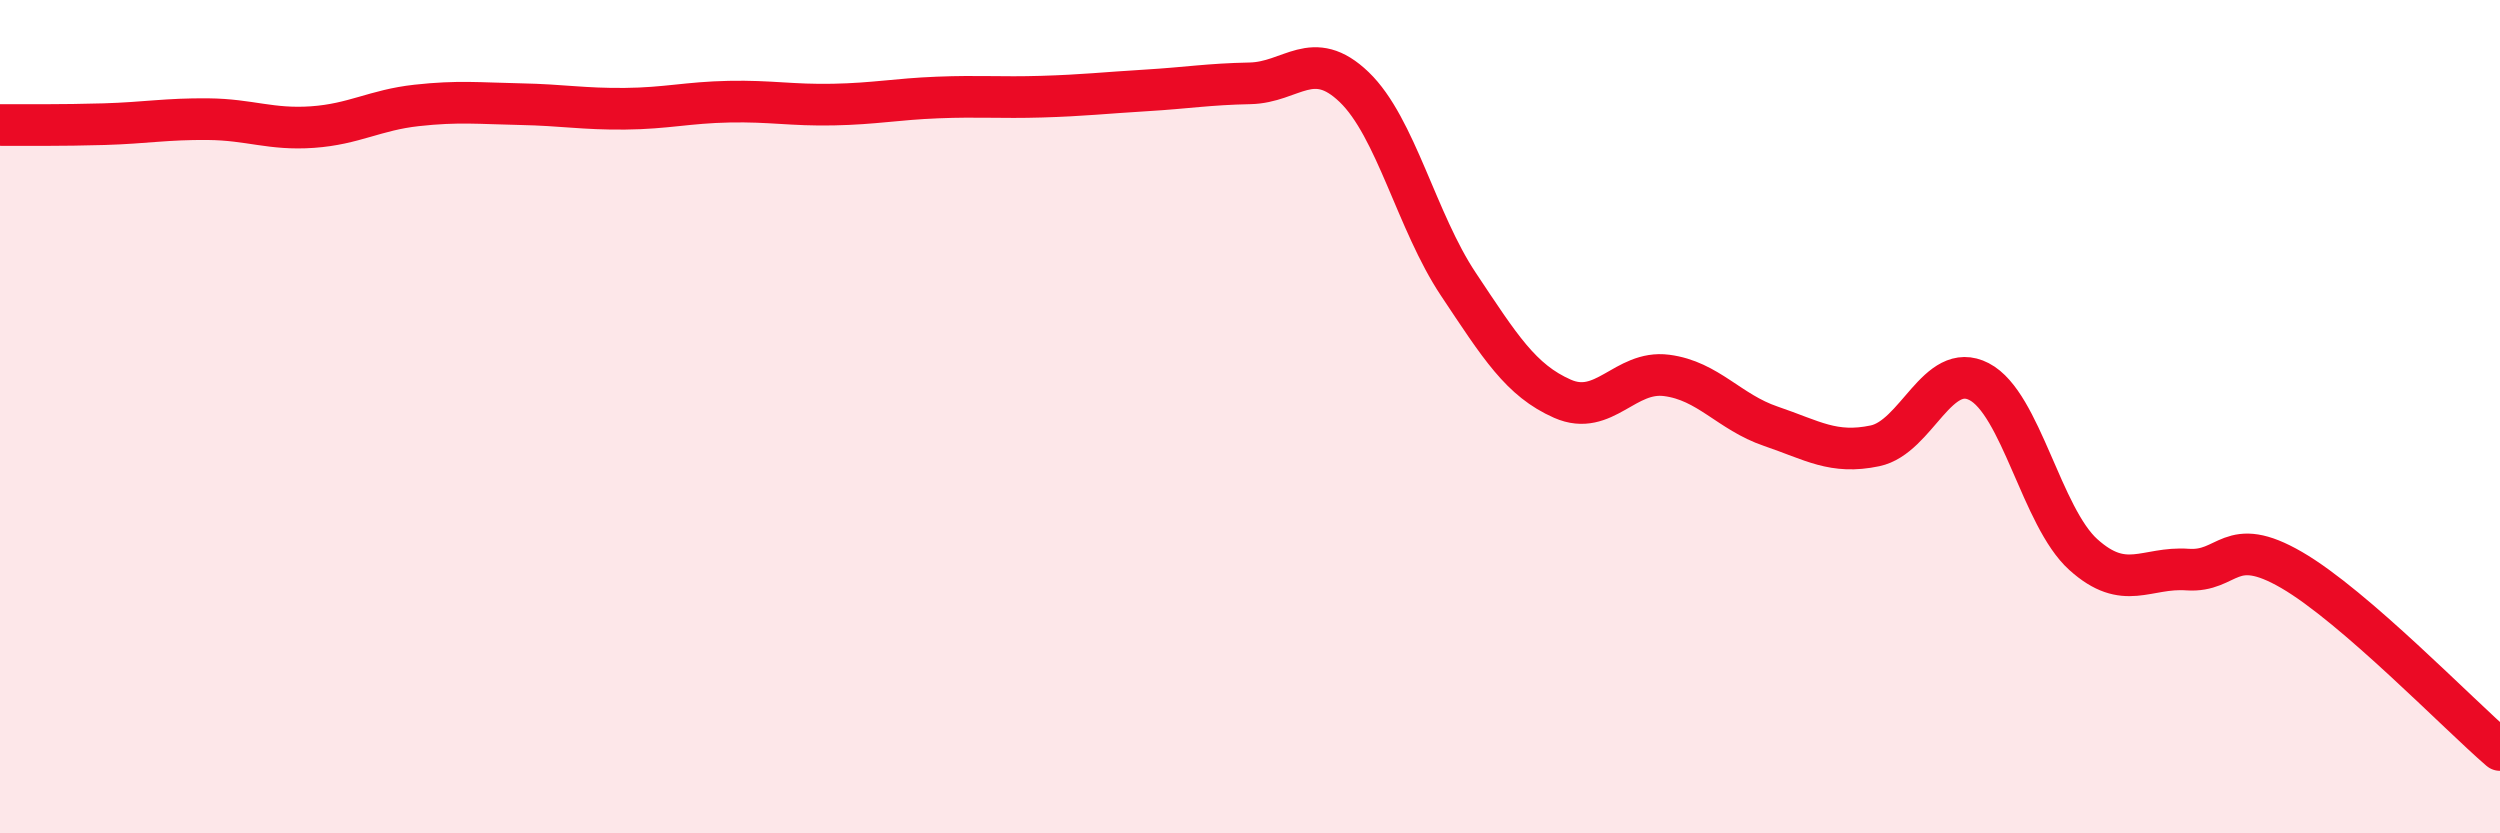
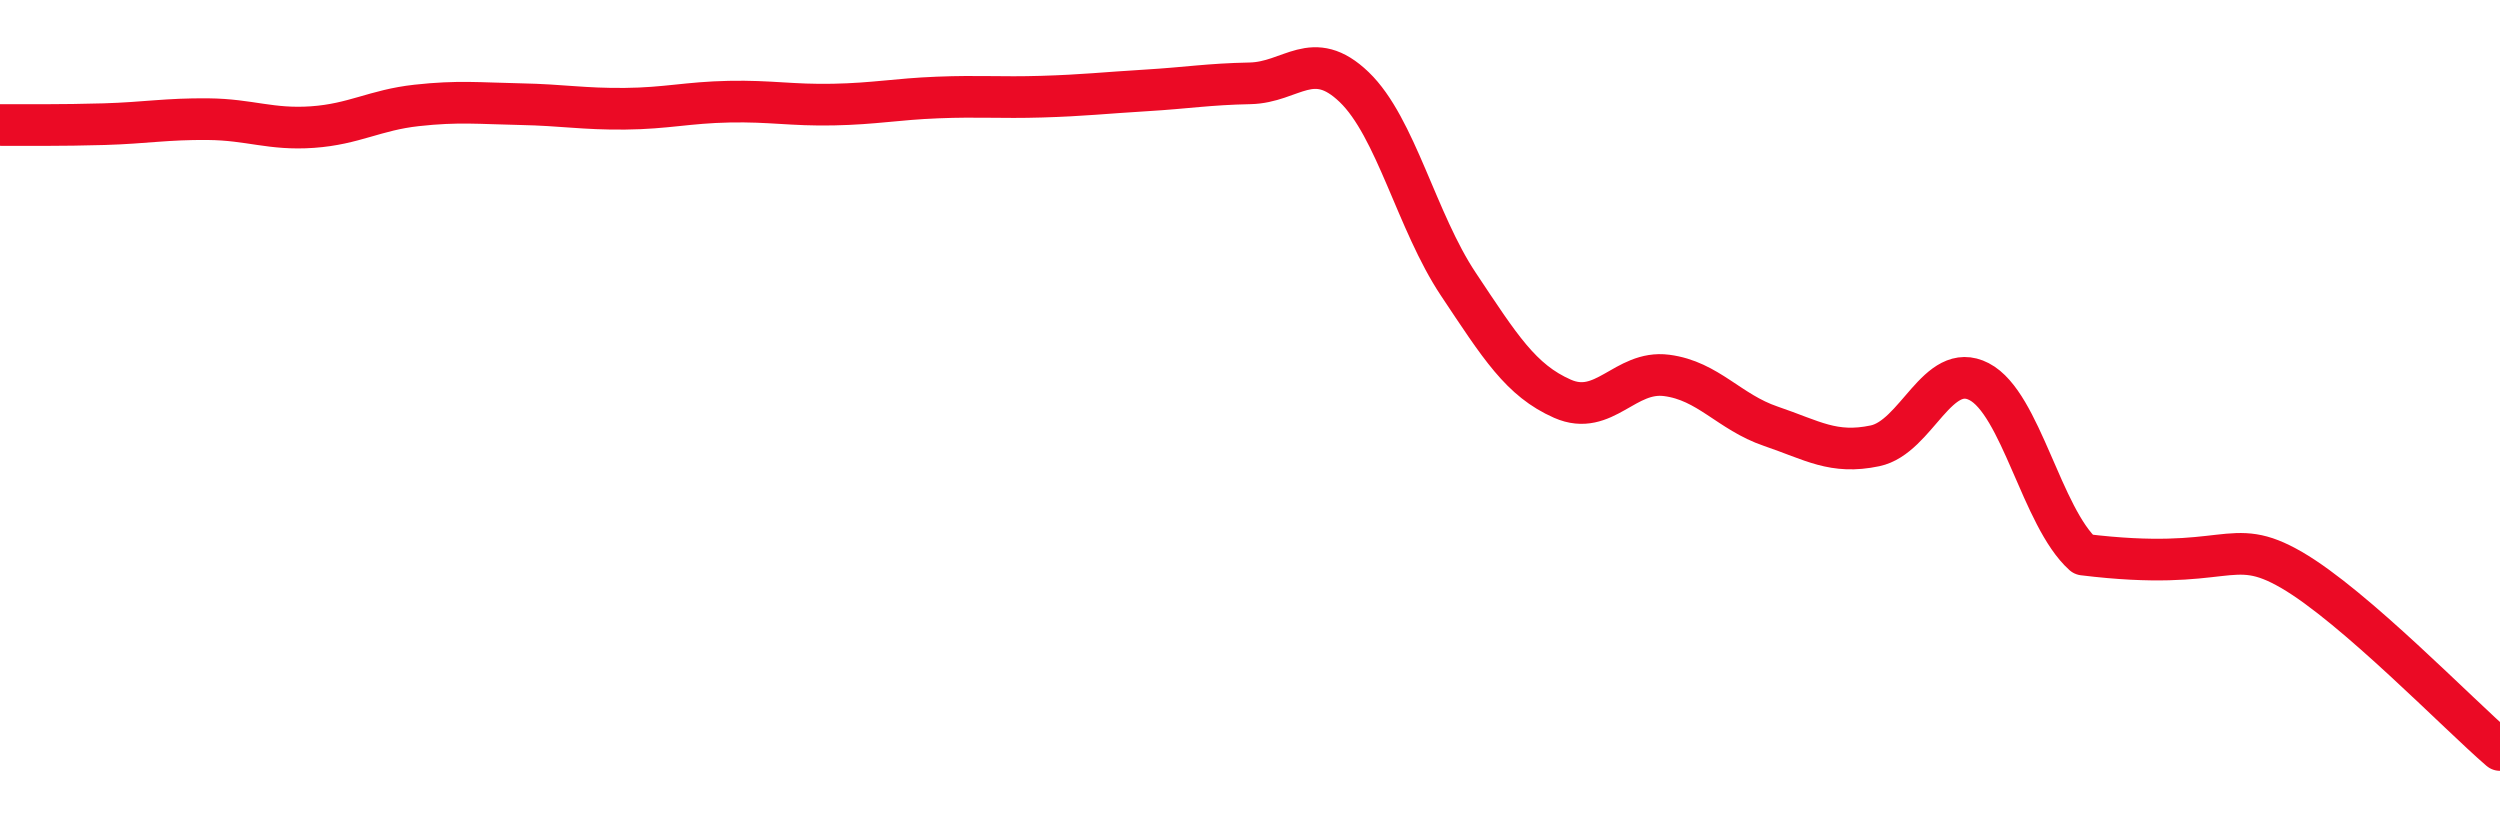
<svg xmlns="http://www.w3.org/2000/svg" width="60" height="20" viewBox="0 0 60 20">
-   <path d="M 0,3 C 0.5,3 1.5,3.01 2.5,2.98 C 3.5,2.95 4,2.85 5,2.86 C 6,2.87 6.5,3.12 7.5,3.05 C 8.5,2.98 9,2.64 10,2.53 C 11,2.42 11.5,2.48 12.5,2.5 C 13.5,2.52 14,2.62 15,2.61 C 16,2.6 16.5,2.46 17.5,2.44 C 18.5,2.42 19,2.53 20,2.51 C 21,2.49 21.5,2.38 22.5,2.34 C 23.5,2.3 24,2.35 25,2.32 C 26,2.29 26.5,2.23 27.5,2.17 C 28.5,2.11 29,2.02 30,2 C 31,1.98 31.5,1.13 32.5,2.09 C 33.5,3.05 34,5.32 35,6.82 C 36,8.32 36.5,9.13 37.5,9.57 C 38.5,10.01 39,8.88 40,9.01 C 41,9.14 41.5,9.89 42.5,10.23 C 43.5,10.57 44,10.91 45,10.7 C 46,10.49 46.5,8.64 47.5,9.16 C 48.5,9.68 49,12.41 50,13.31 C 51,14.21 51.5,13.6 52.5,13.67 C 53.5,13.74 53.5,12.81 55,13.68 C 56.5,14.55 59,17.14 60,18L60 20L0 20Z" fill="#EB0A25" opacity="0.1" stroke-linecap="round" stroke-linejoin="round" />
-   <path d="M 0,3 C 0.5,3 1.5,3.01 2.5,2.98 C 3.5,2.95 4,2.85 5,2.86 C 6,2.87 6.5,3.12 7.5,3.05 C 8.5,2.98 9,2.64 10,2.53 C 11,2.42 11.5,2.48 12.5,2.5 C 13.5,2.52 14,2.62 15,2.61 C 16,2.6 16.5,2.46 17.5,2.44 C 18.5,2.42 19,2.53 20,2.51 C 21,2.49 21.5,2.38 22.5,2.34 C 23.5,2.3 24,2.35 25,2.32 C 26,2.29 26.5,2.23 27.5,2.17 C 28.5,2.11 29,2.02 30,2 C 31,1.98 31.5,1.13 32.5,2.09 C 33.5,3.05 34,5.32 35,6.82 C 36,8.32 36.5,9.13 37.5,9.57 C 38.5,10.01 39,8.88 40,9.01 C 41,9.14 41.5,9.89 42.5,10.23 C 43.5,10.57 44,10.91 45,10.7 C 46,10.49 46.5,8.64 47.5,9.16 C 48.5,9.68 49,12.41 50,13.31 C 51,14.21 51.5,13.6 52.5,13.67 C 53.5,13.74 53.5,12.81 55,13.68 C 56.5,14.55 59,17.14 60,18" stroke="#EB0A25" stroke-width="1" fill="none" stroke-linecap="round" stroke-linejoin="round" />
+   <path d="M 0,3 C 0.5,3 1.5,3.01 2.5,2.98 C 3.5,2.95 4,2.85 5,2.86 C 6,2.87 6.5,3.12 7.5,3.05 C 8.5,2.98 9,2.64 10,2.53 C 11,2.42 11.5,2.48 12.5,2.5 C 13.5,2.52 14,2.62 15,2.61 C 16,2.6 16.5,2.46 17.5,2.44 C 18.5,2.42 19,2.53 20,2.51 C 21,2.49 21.5,2.38 22.5,2.34 C 23.5,2.3 24,2.35 25,2.32 C 26,2.29 26.5,2.23 27.5,2.17 C 28.5,2.11 29,2.02 30,2 C 31,1.98 31.5,1.13 32.5,2.09 C 33.5,3.05 34,5.32 35,6.82 C 36,8.32 36.5,9.13 37.5,9.57 C 38.5,10.01 39,8.88 40,9.01 C 41,9.14 41.5,9.89 42.5,10.23 C 43.5,10.57 44,10.91 45,10.7 C 46,10.49 46.5,8.64 47.5,9.16 C 48.5,9.68 49,12.41 50,13.31 C 53.5,13.74 53.5,12.81 55,13.68 C 56.5,14.55 59,17.14 60,18" stroke="#EB0A25" stroke-width="1" fill="none" stroke-linecap="round" stroke-linejoin="round" />
</svg>